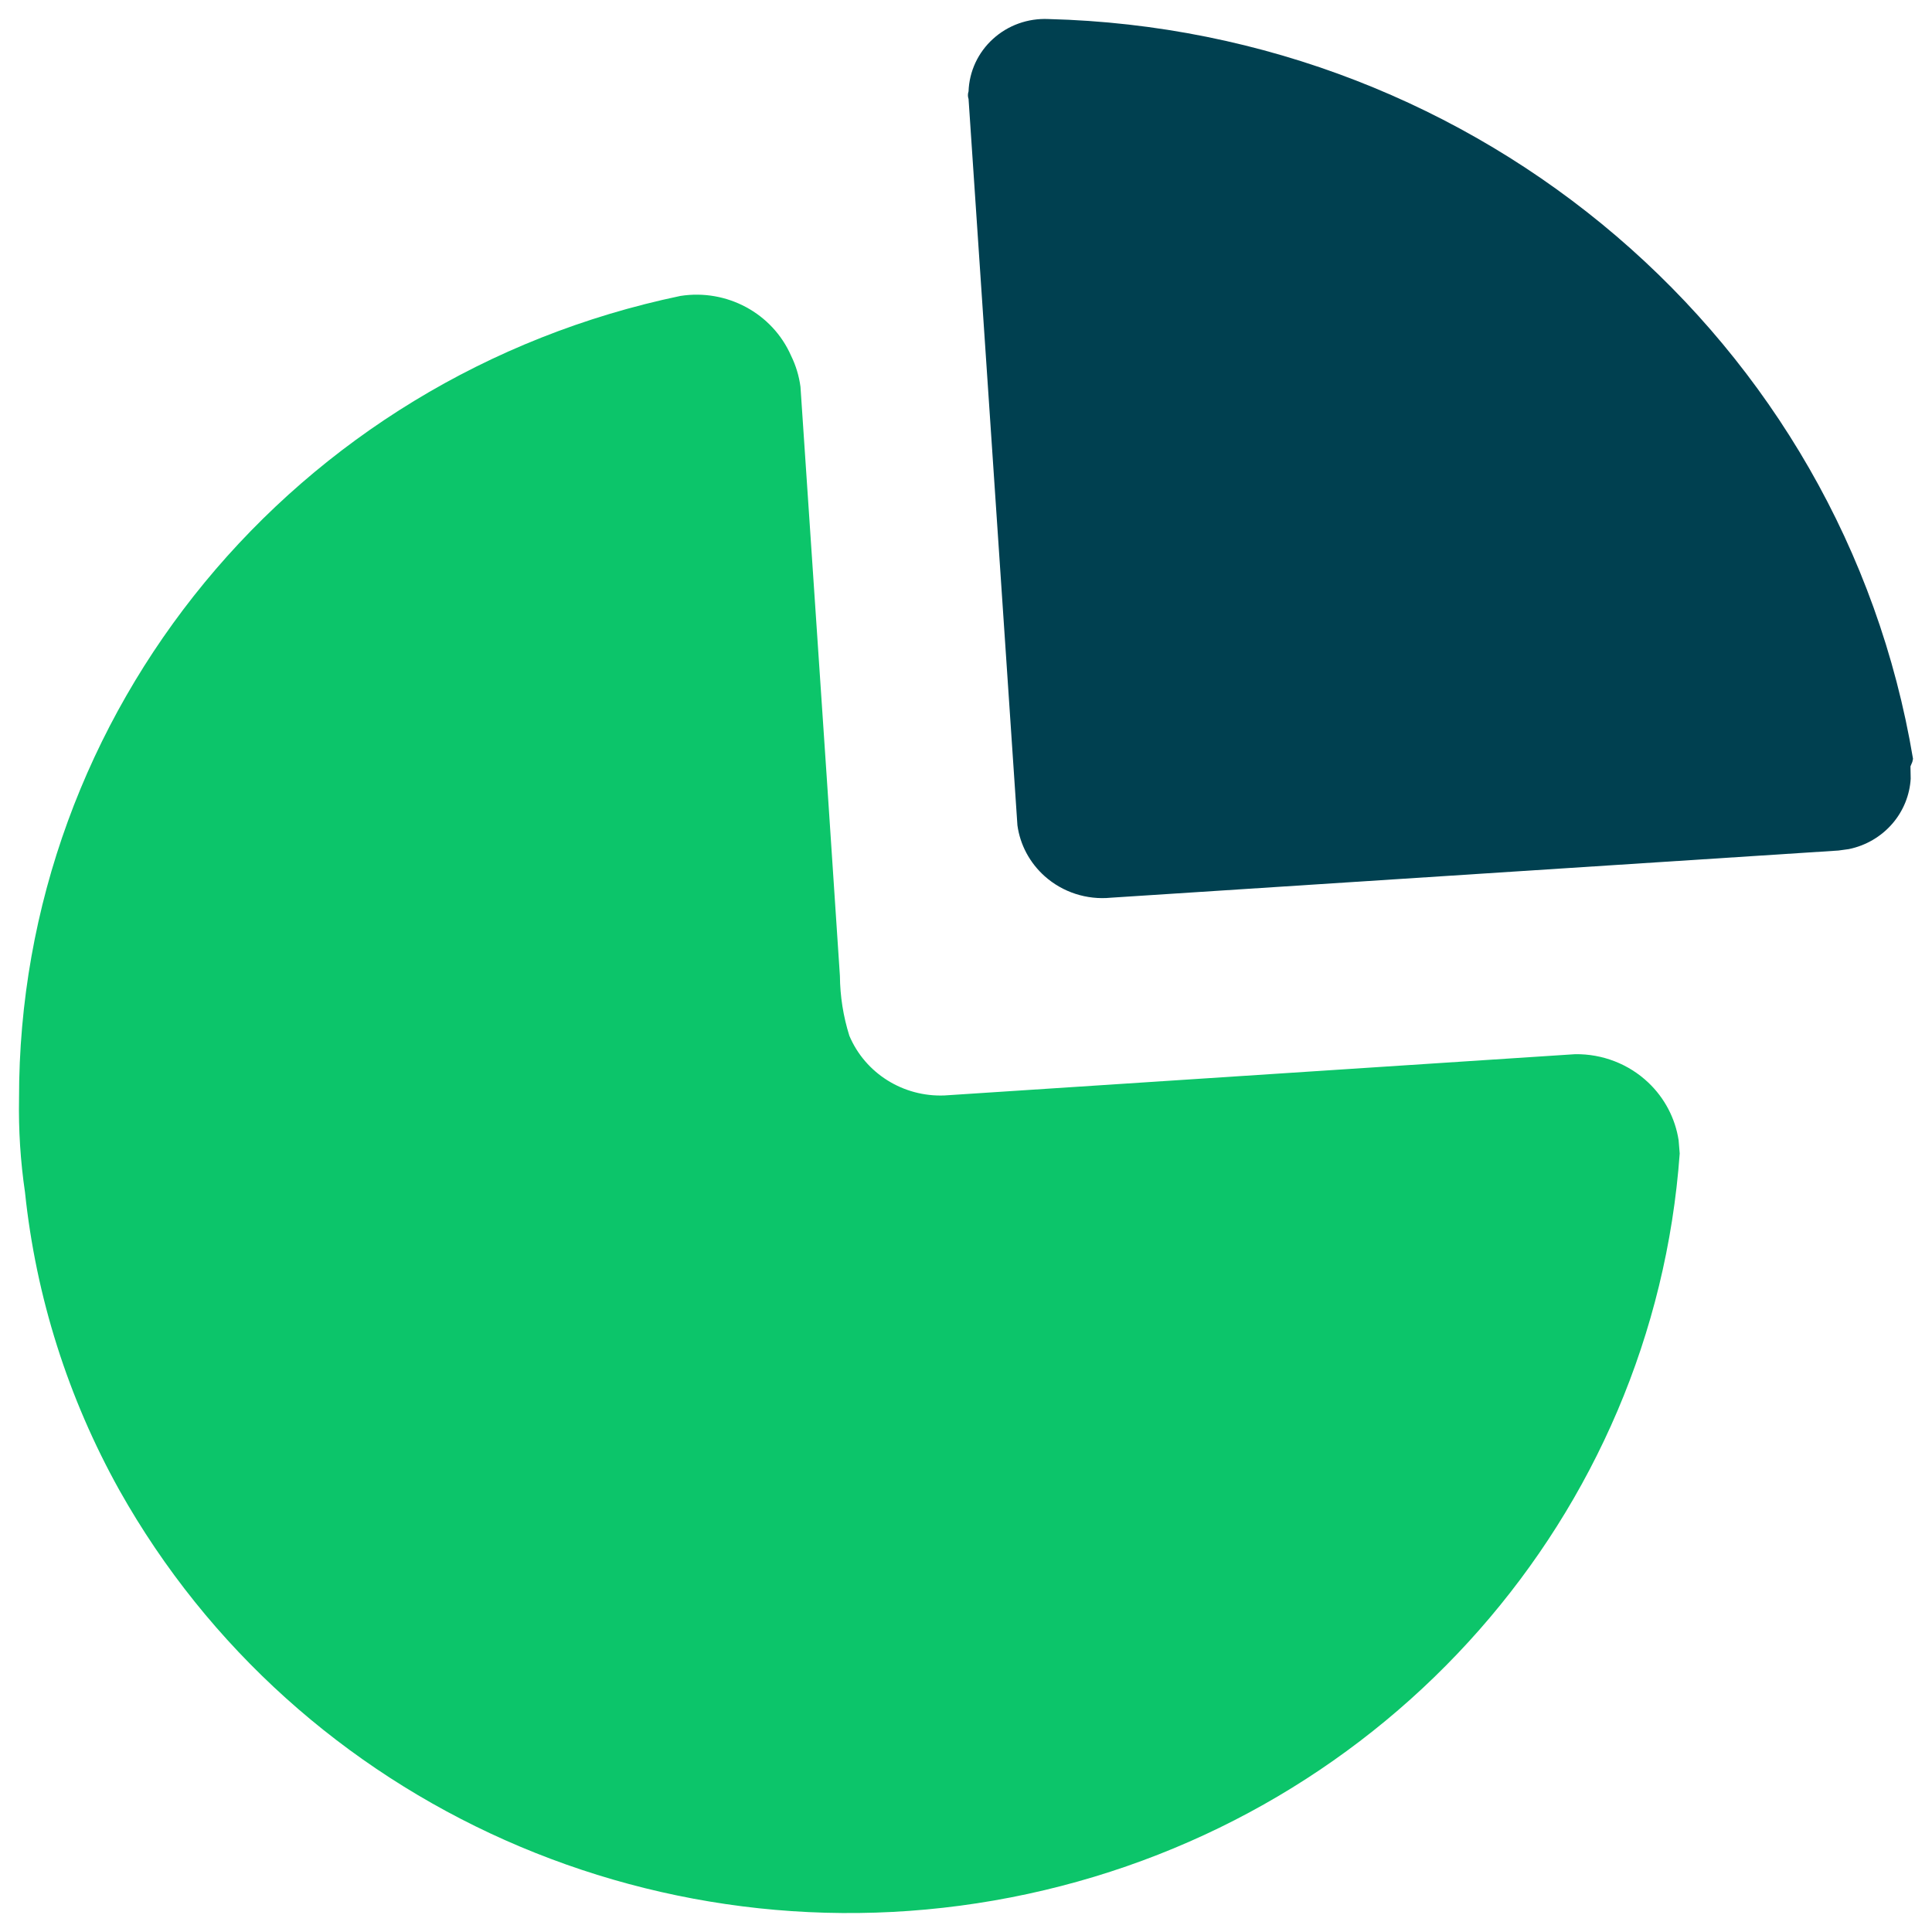
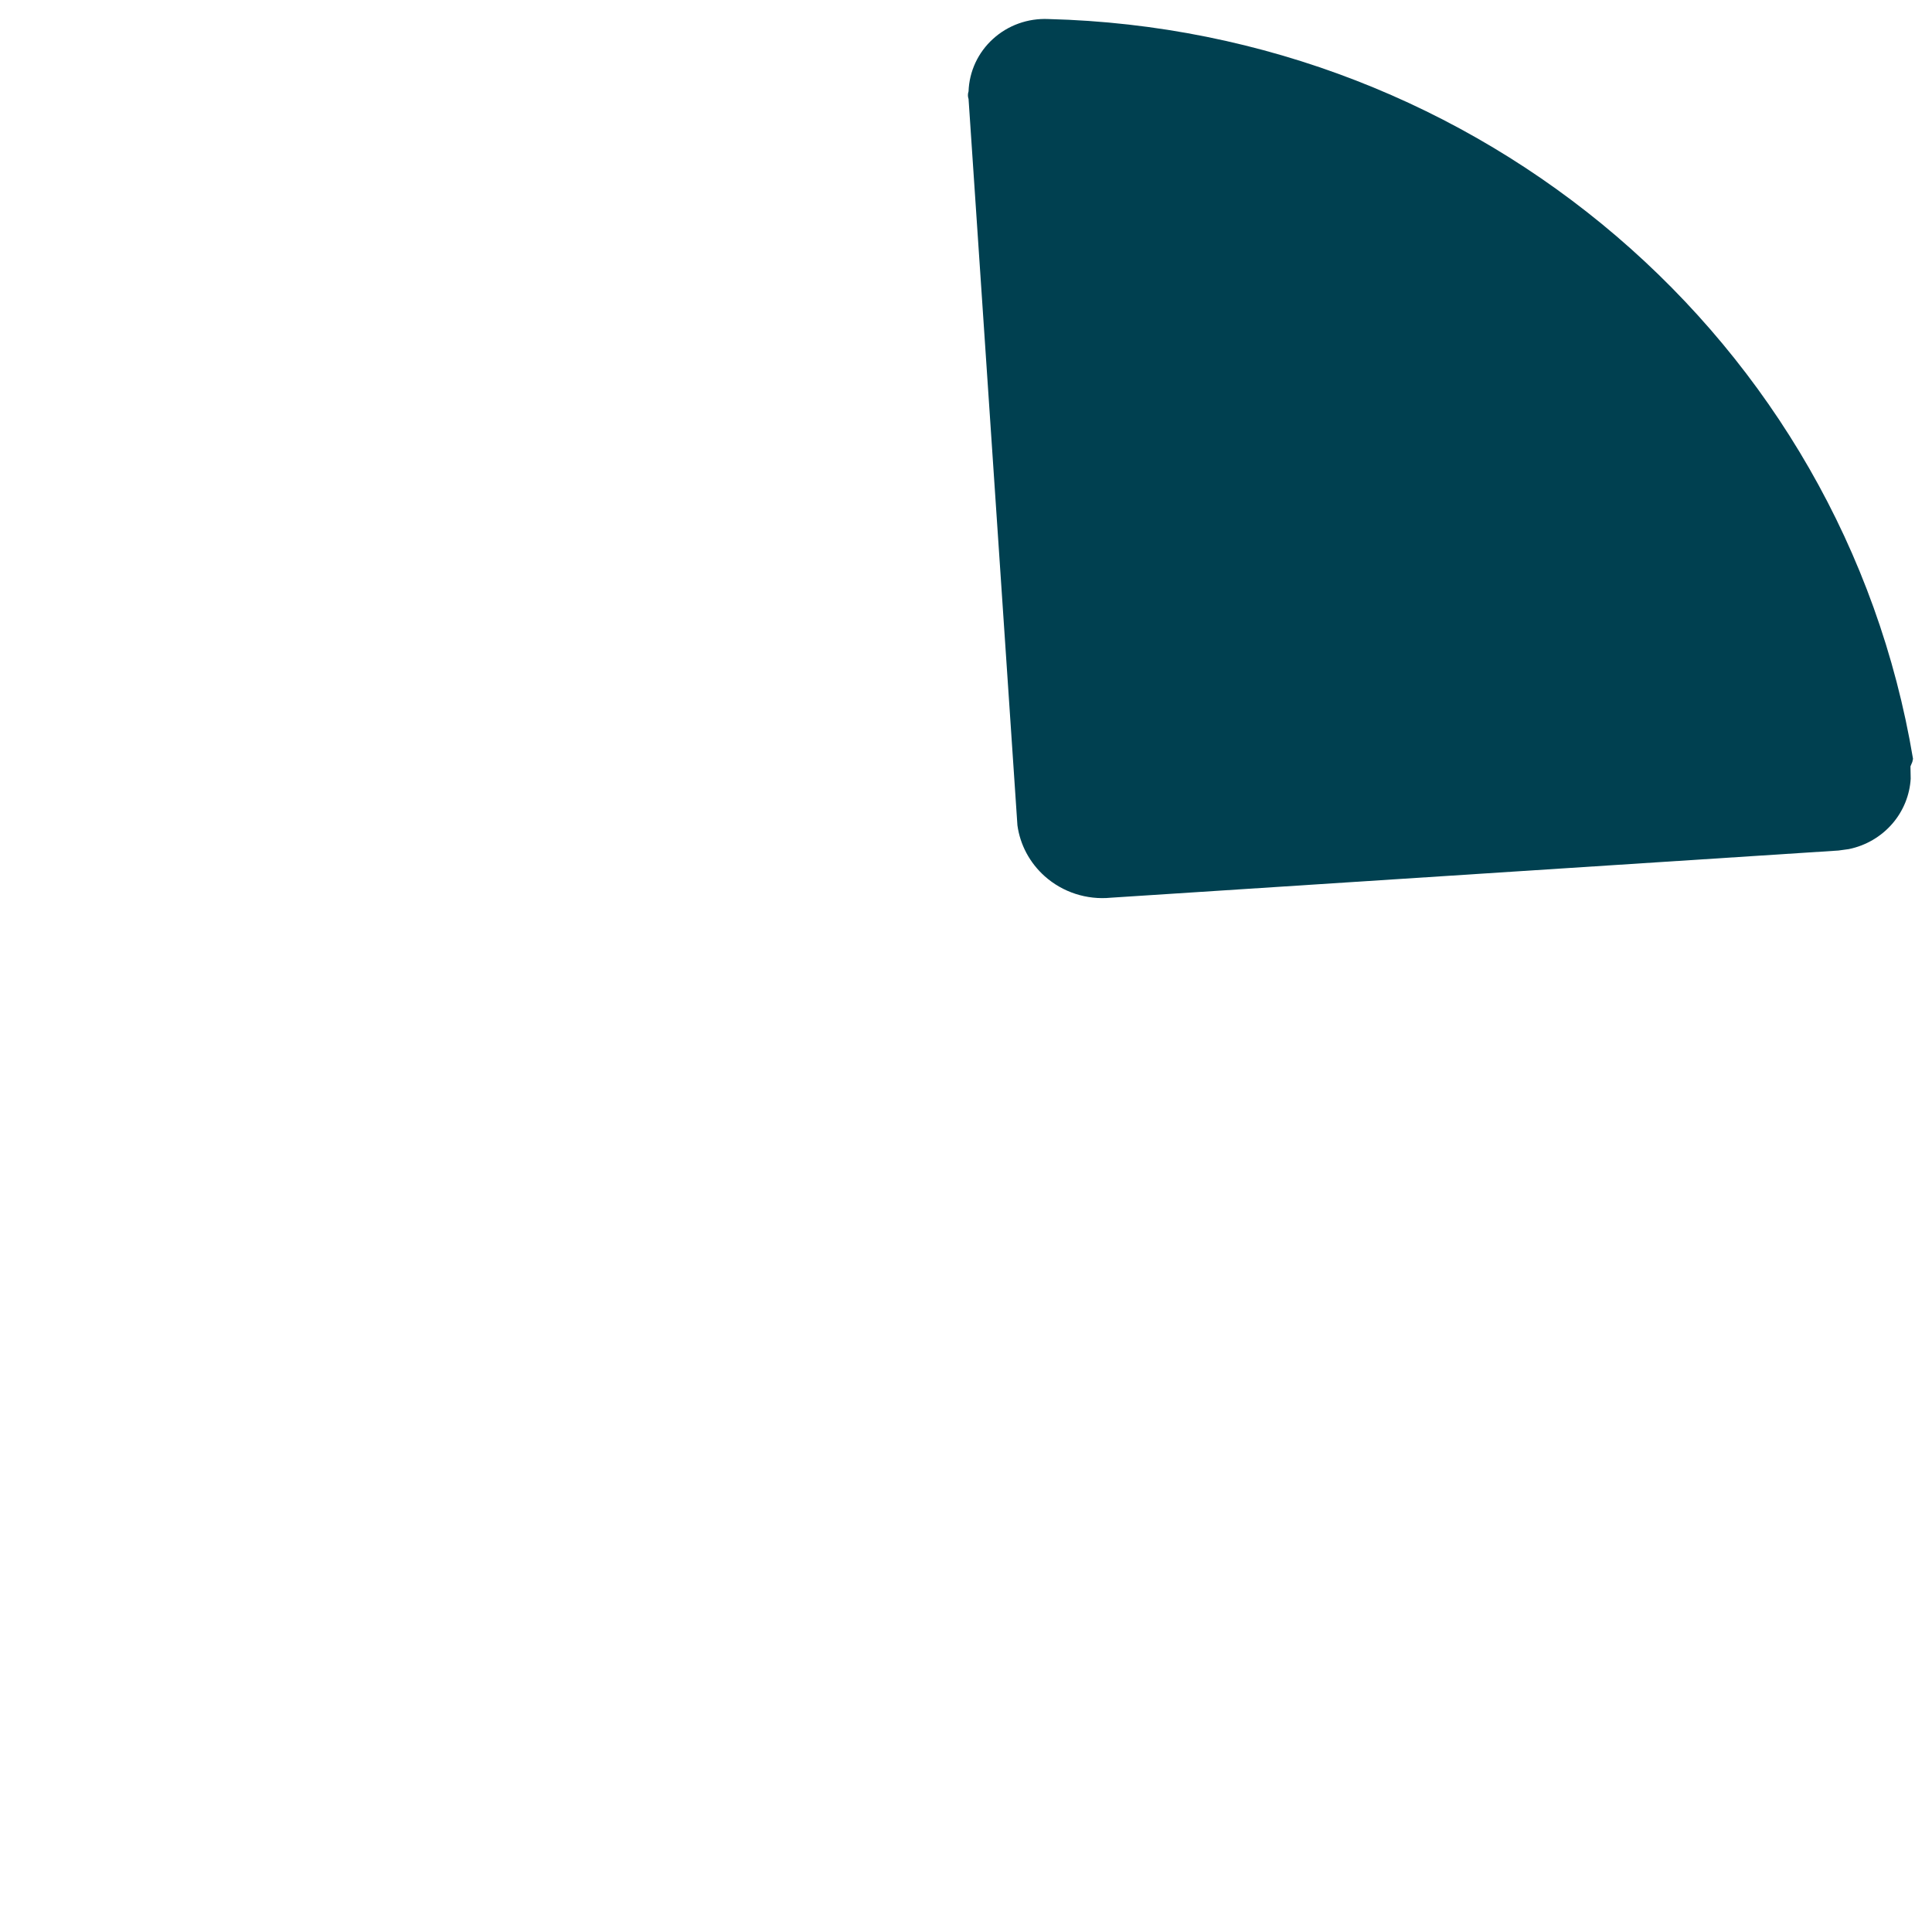
<svg xmlns="http://www.w3.org/2000/svg" width="34" height="34" viewBox="0 0 34 34" fill="none">
-   <path d="M13.921 6.259C14.006 6.432 14.062 6.617 14.087 6.807L14.551 13.707L14.781 17.175C14.784 17.532 14.84 17.886 14.947 18.227C15.226 18.888 15.895 19.308 16.623 19.278L27.719 18.552C28.199 18.545 28.663 18.724 29.008 19.052C29.296 19.325 29.482 19.683 29.541 20.067L29.56 20.3C29.101 26.658 24.432 31.961 18.087 33.33C11.742 34.699 5.236 31.807 2.101 26.225C1.197 24.603 0.632 22.82 0.44 20.982C0.36 20.437 0.325 19.887 0.335 19.337C0.325 12.521 5.179 6.628 11.974 5.208C12.791 5.08 13.593 5.513 13.921 6.259Z" fill="#0CC56A" />
  <path d="M18.449 0.335C26.049 0.528 32.437 5.993 33.666 13.354L33.654 13.408L33.621 13.487L33.625 13.704C33.608 13.991 33.497 14.268 33.306 14.491C33.107 14.723 32.835 14.882 32.535 14.943L32.353 14.968L19.551 15.798C19.125 15.84 18.701 15.702 18.385 15.42C18.121 15.184 17.952 14.867 17.905 14.524L17.045 1.742C17.03 1.699 17.03 1.652 17.045 1.608C17.057 1.256 17.212 0.923 17.476 0.684C17.74 0.444 18.09 0.319 18.449 0.335Z" fill="#004050" />
</svg>